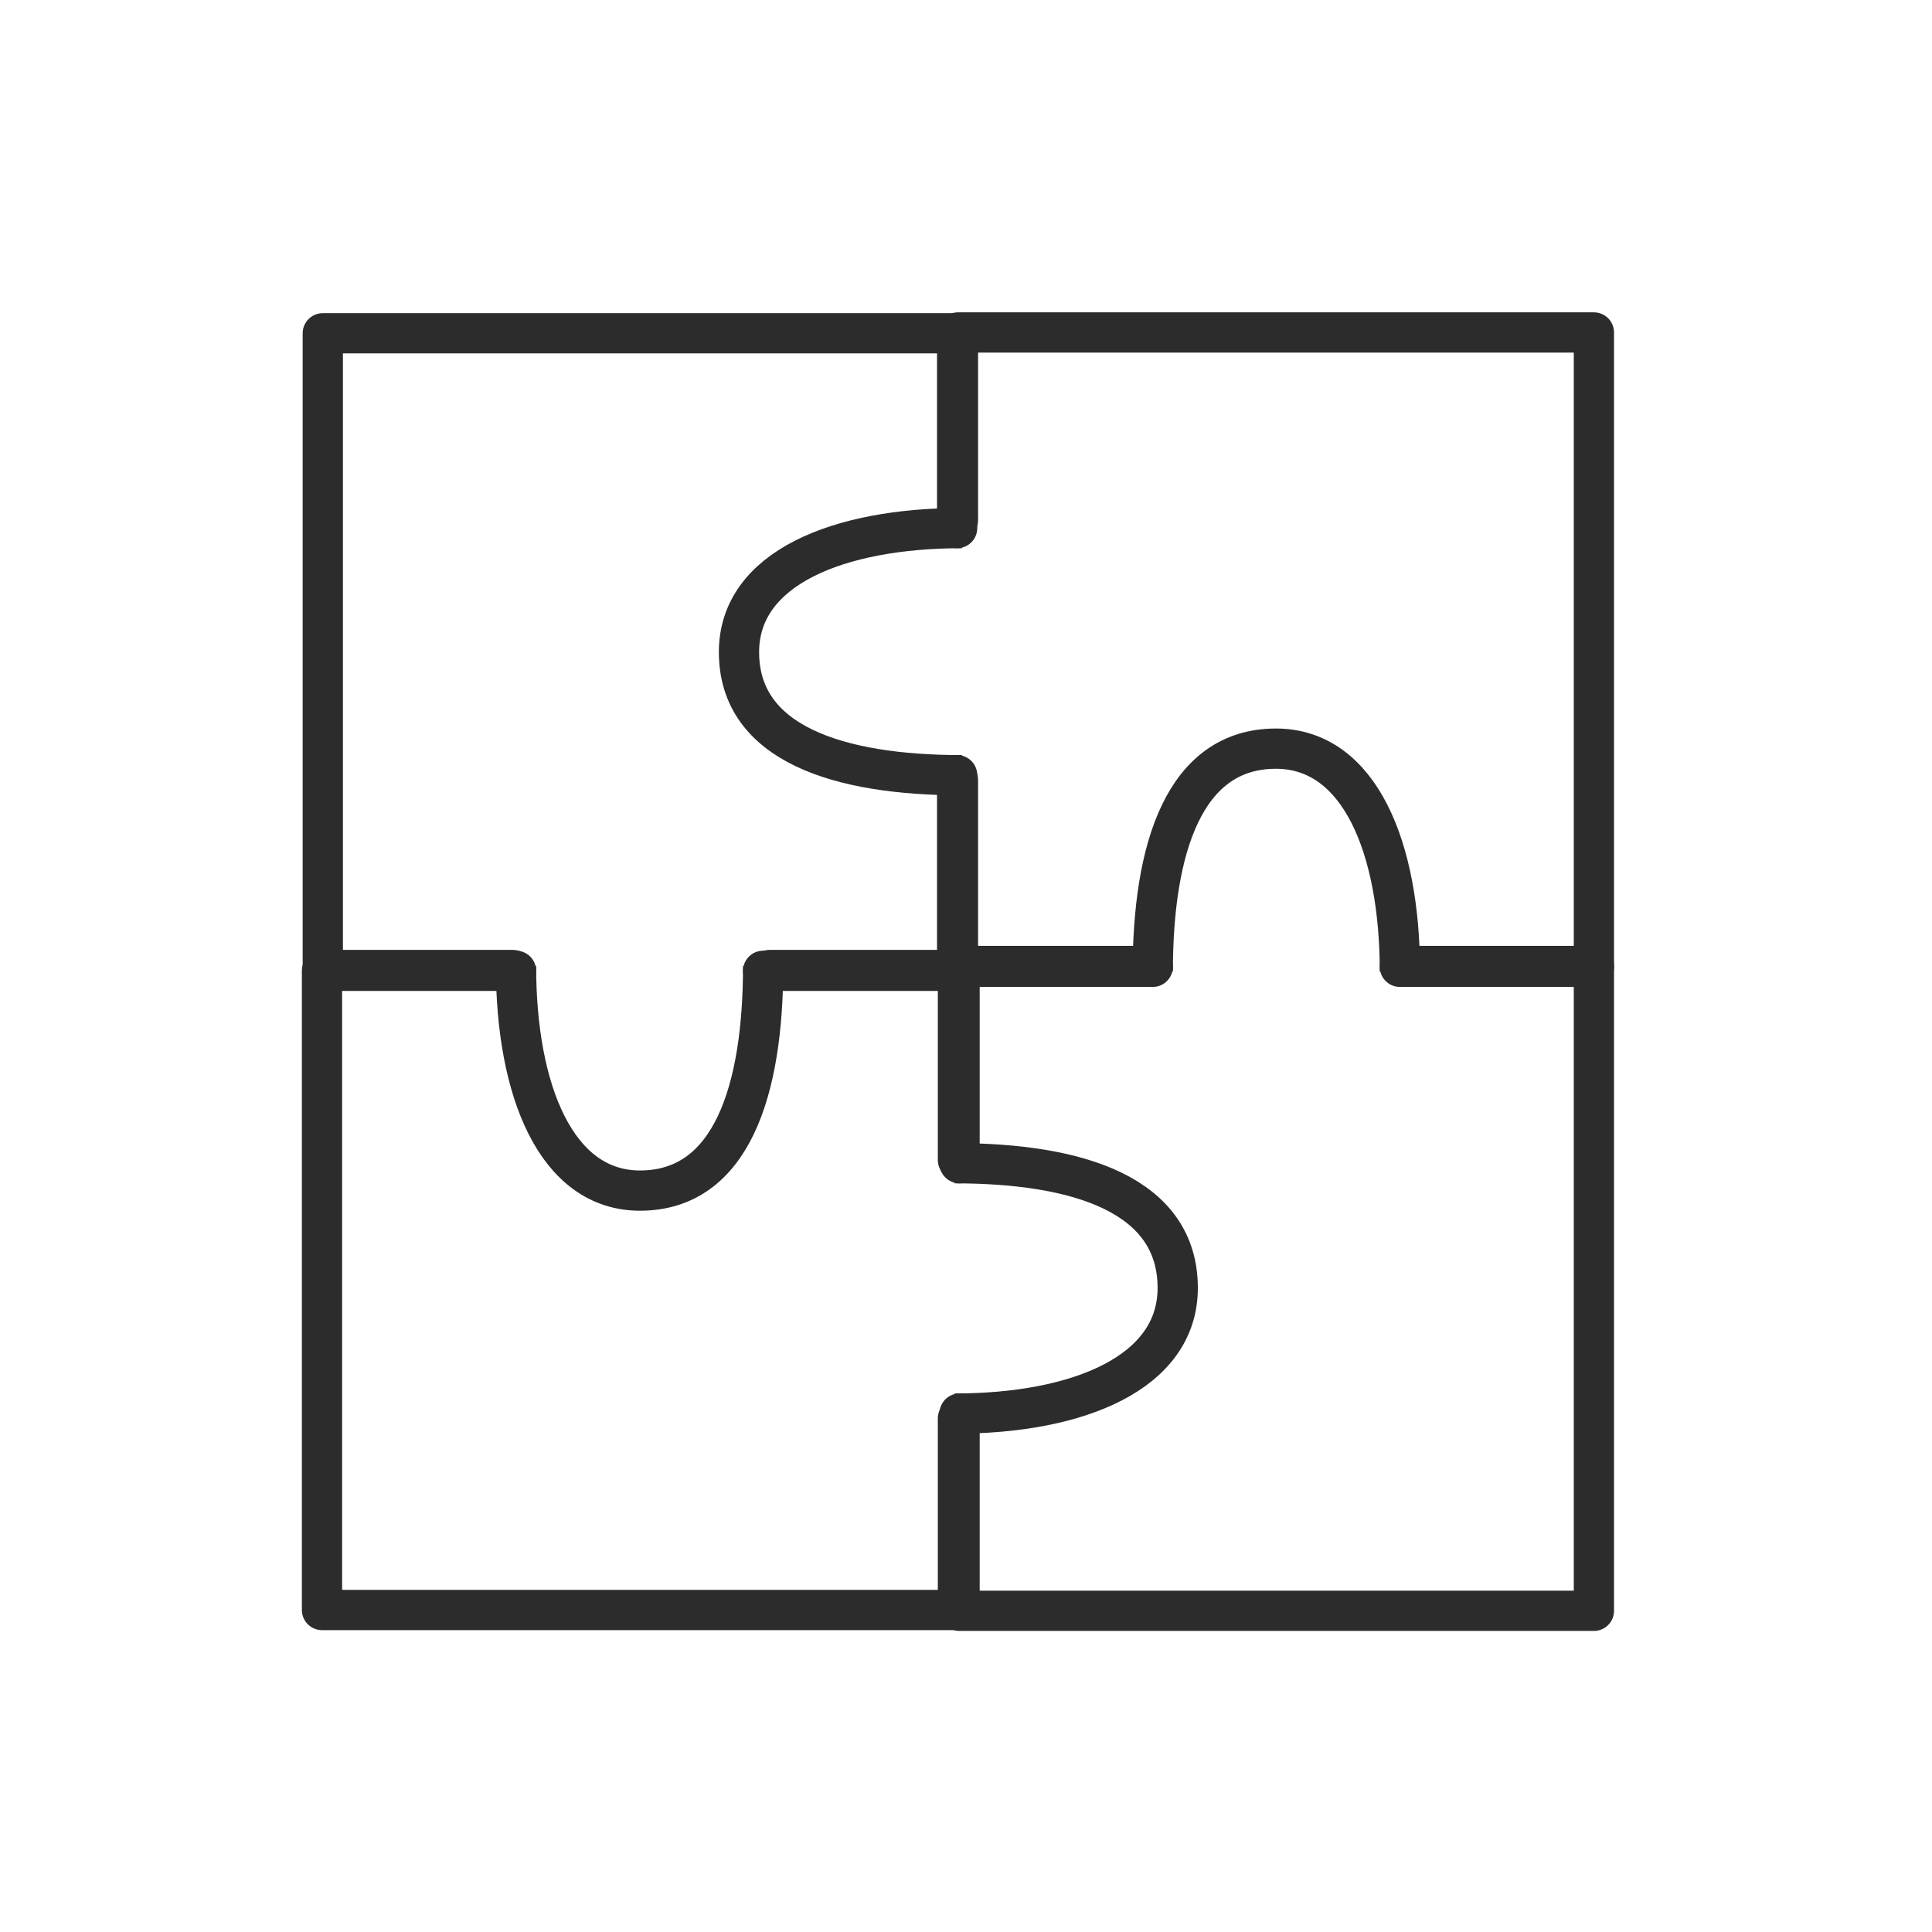
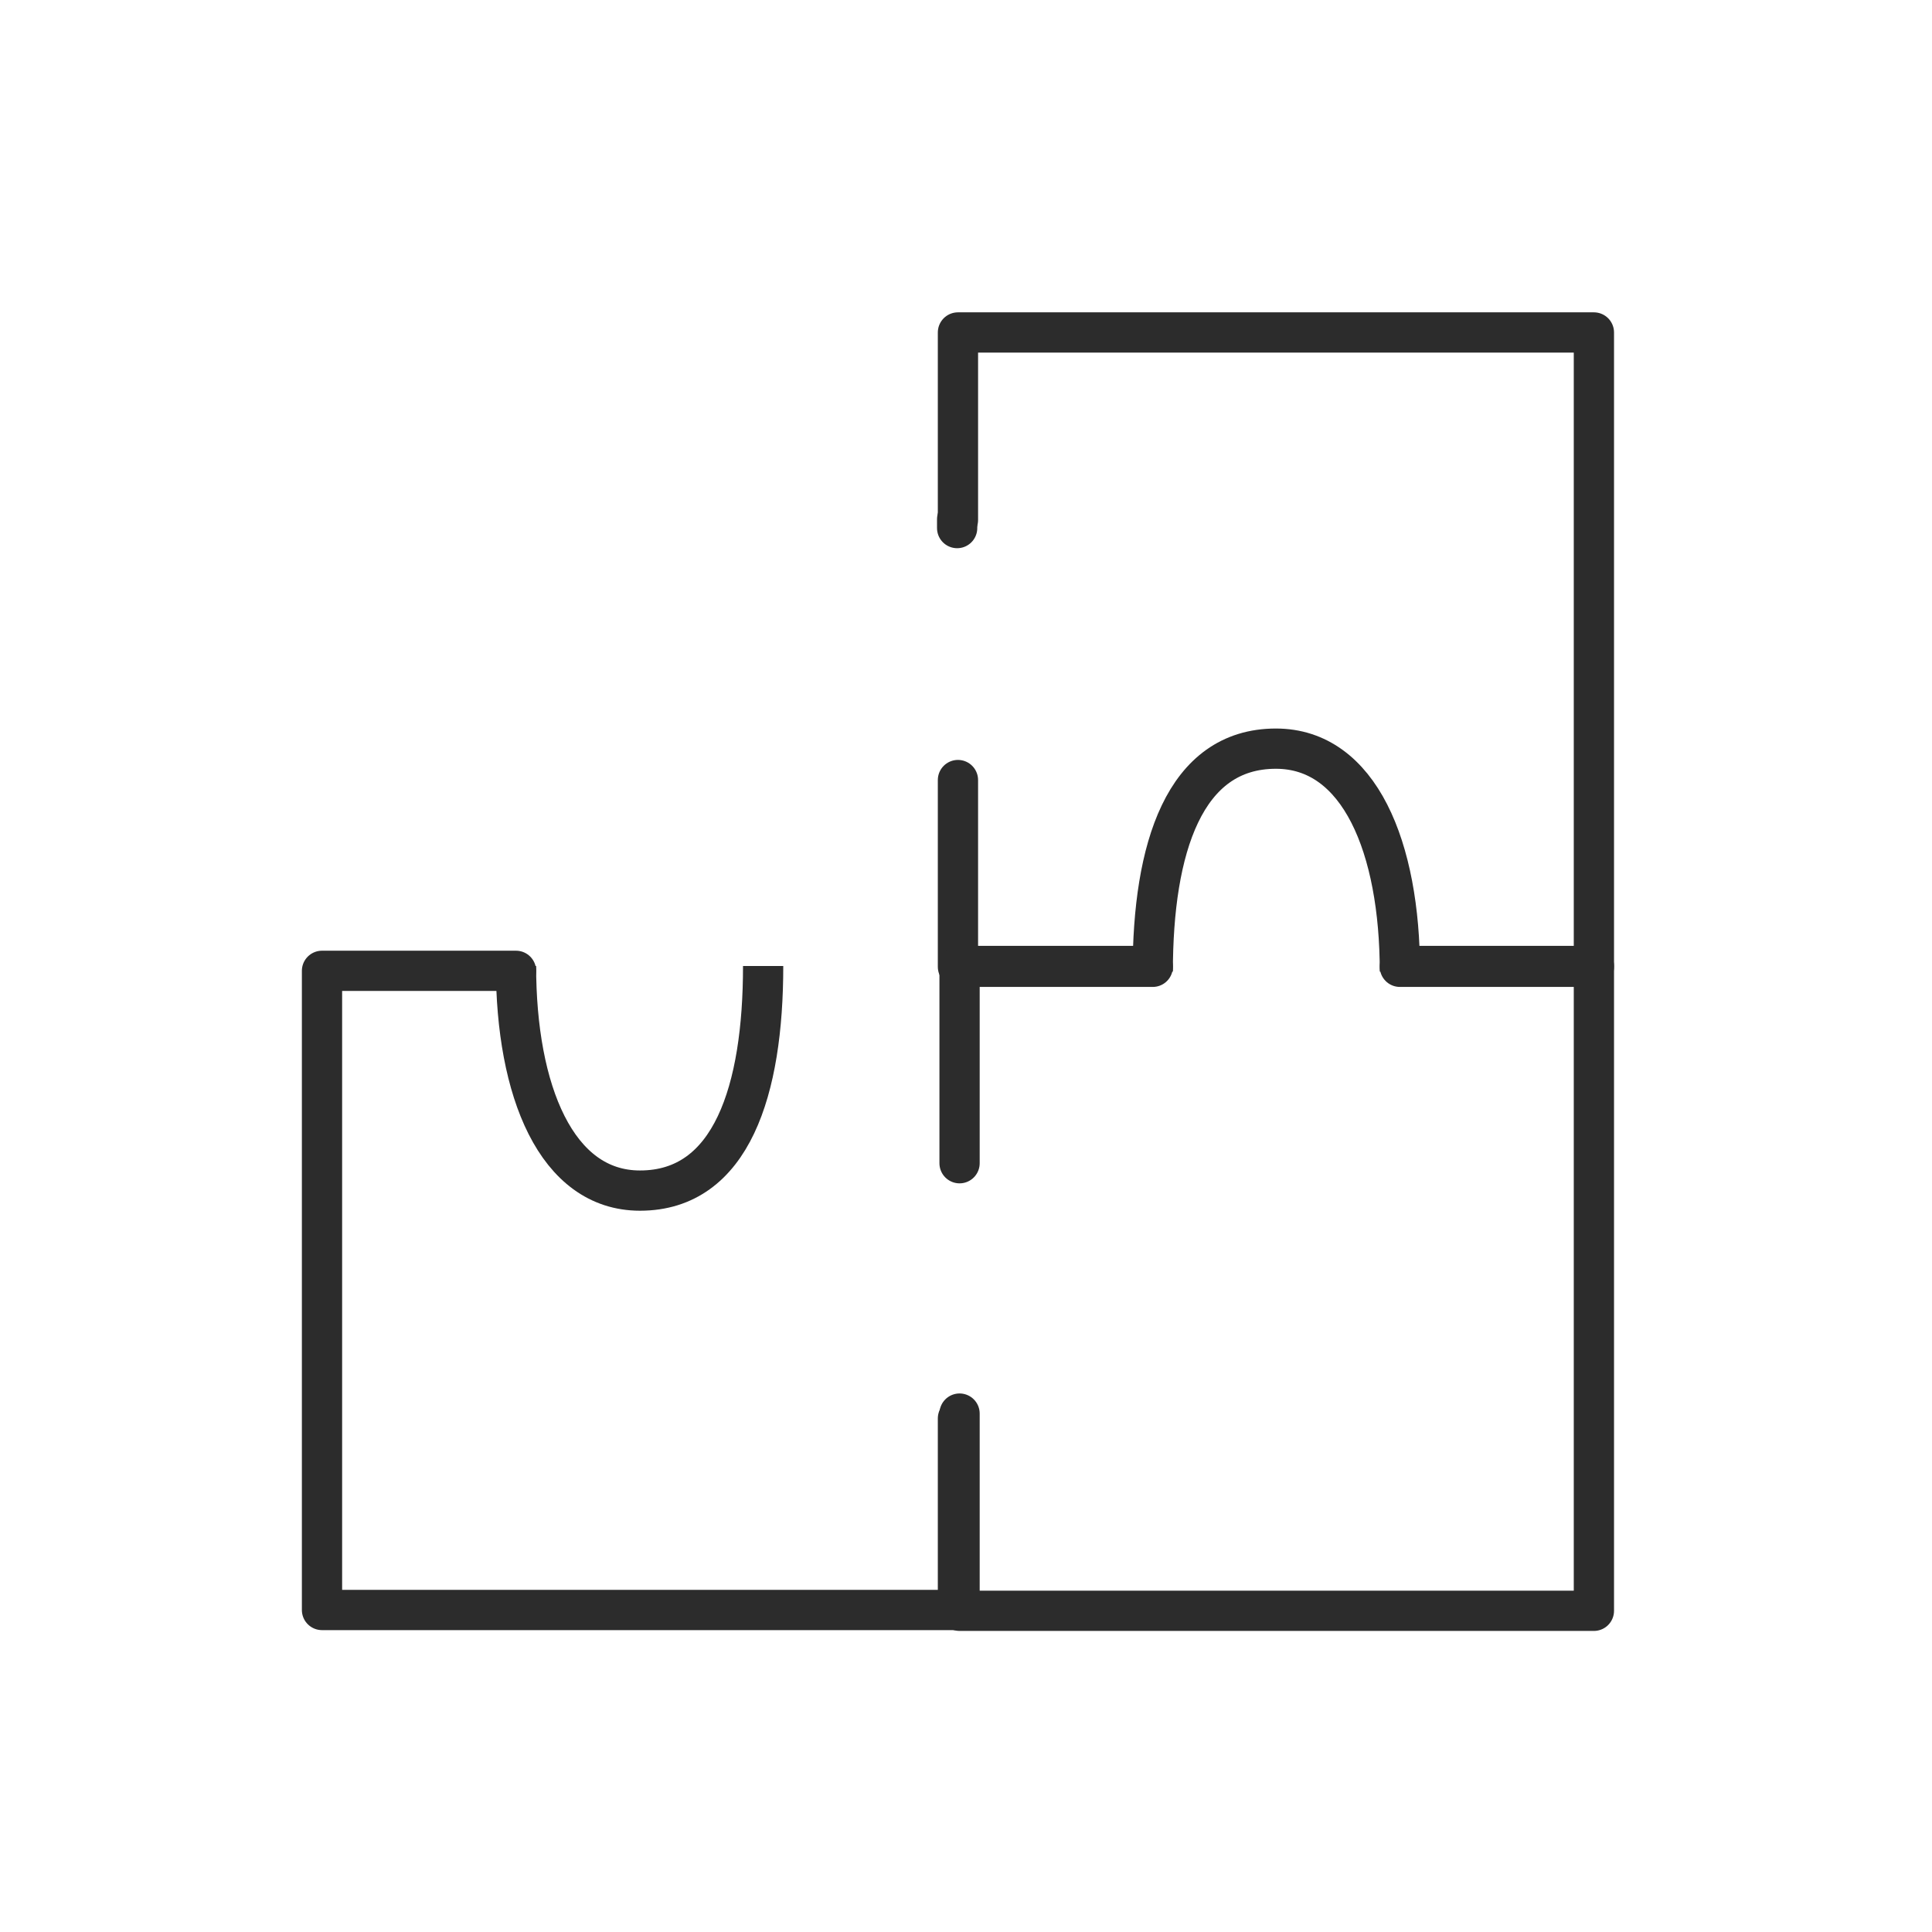
<svg xmlns="http://www.w3.org/2000/svg" id="Ebene_2" viewBox="0 0 24 24">
  <defs>
    <style>.cls-1{stroke-linecap:round;stroke-linejoin:round;}.cls-1,.cls-2{fill:none;stroke:#2c2c2c;stroke-width:.5px;}.cls-2{stroke-miterlimit:10;}</style>
  </defs>
  <path class="cls-2" d="m14.32,12.07c0-1.53.39-2.77,1.53-2.77,1.04,0,1.54,1.23,1.54,2.77" />
  <polyline class="cls-1" points="11.9 6.46 11.9 4.13 19.8 4.13 19.8 12.01 17.39 12.01" />
  <polyline class="cls-1" points="14.32 12.01 11.9 12.01 11.9 9.69" />
-   <path class="cls-2" d="m11.86,14.45c1.53,0,2.77.39,2.77,1.55,0,1.05-1.23,1.56-2.77,1.56" />
  <polyline class="cls-1" points="17.44 12 19.8 12 19.8 20.01 11.92 20.01 11.92 17.56" />
  <polyline class="cls-1" points="11.92 14.45 11.92 12 14.22 12" />
  <path class="cls-2" d="m9.48,12c0,1.54-.39,2.79-1.53,2.79-1.04,0-1.54-1.24-1.54-2.79" />
  <polyline class="cls-1" points="11.9 17.62 11.9 20 4 20 4 12.06 6.41 12.06" />
-   <polyline class="cls-1" points="9.48 12.06 11.9 12.06 11.9 14.41" />
-   <path class="cls-2" d="m11.95,9.63c-1.53,0-2.77-.39-2.77-1.53,0-1.04,1.23-1.54,2.77-1.54" />
  <line class="cls-1" x1="11.89" y1="6.45" x2="11.89" y2="6.56" />
-   <polyline class="cls-1" points="6.37 12.05 4.01 12.05 4.01 4.14 11.89 4.14 11.89 6.45" />
-   <polyline class="cls-1" points="11.89 9.63 11.89 12.05 9.56 12.05" />
</svg>